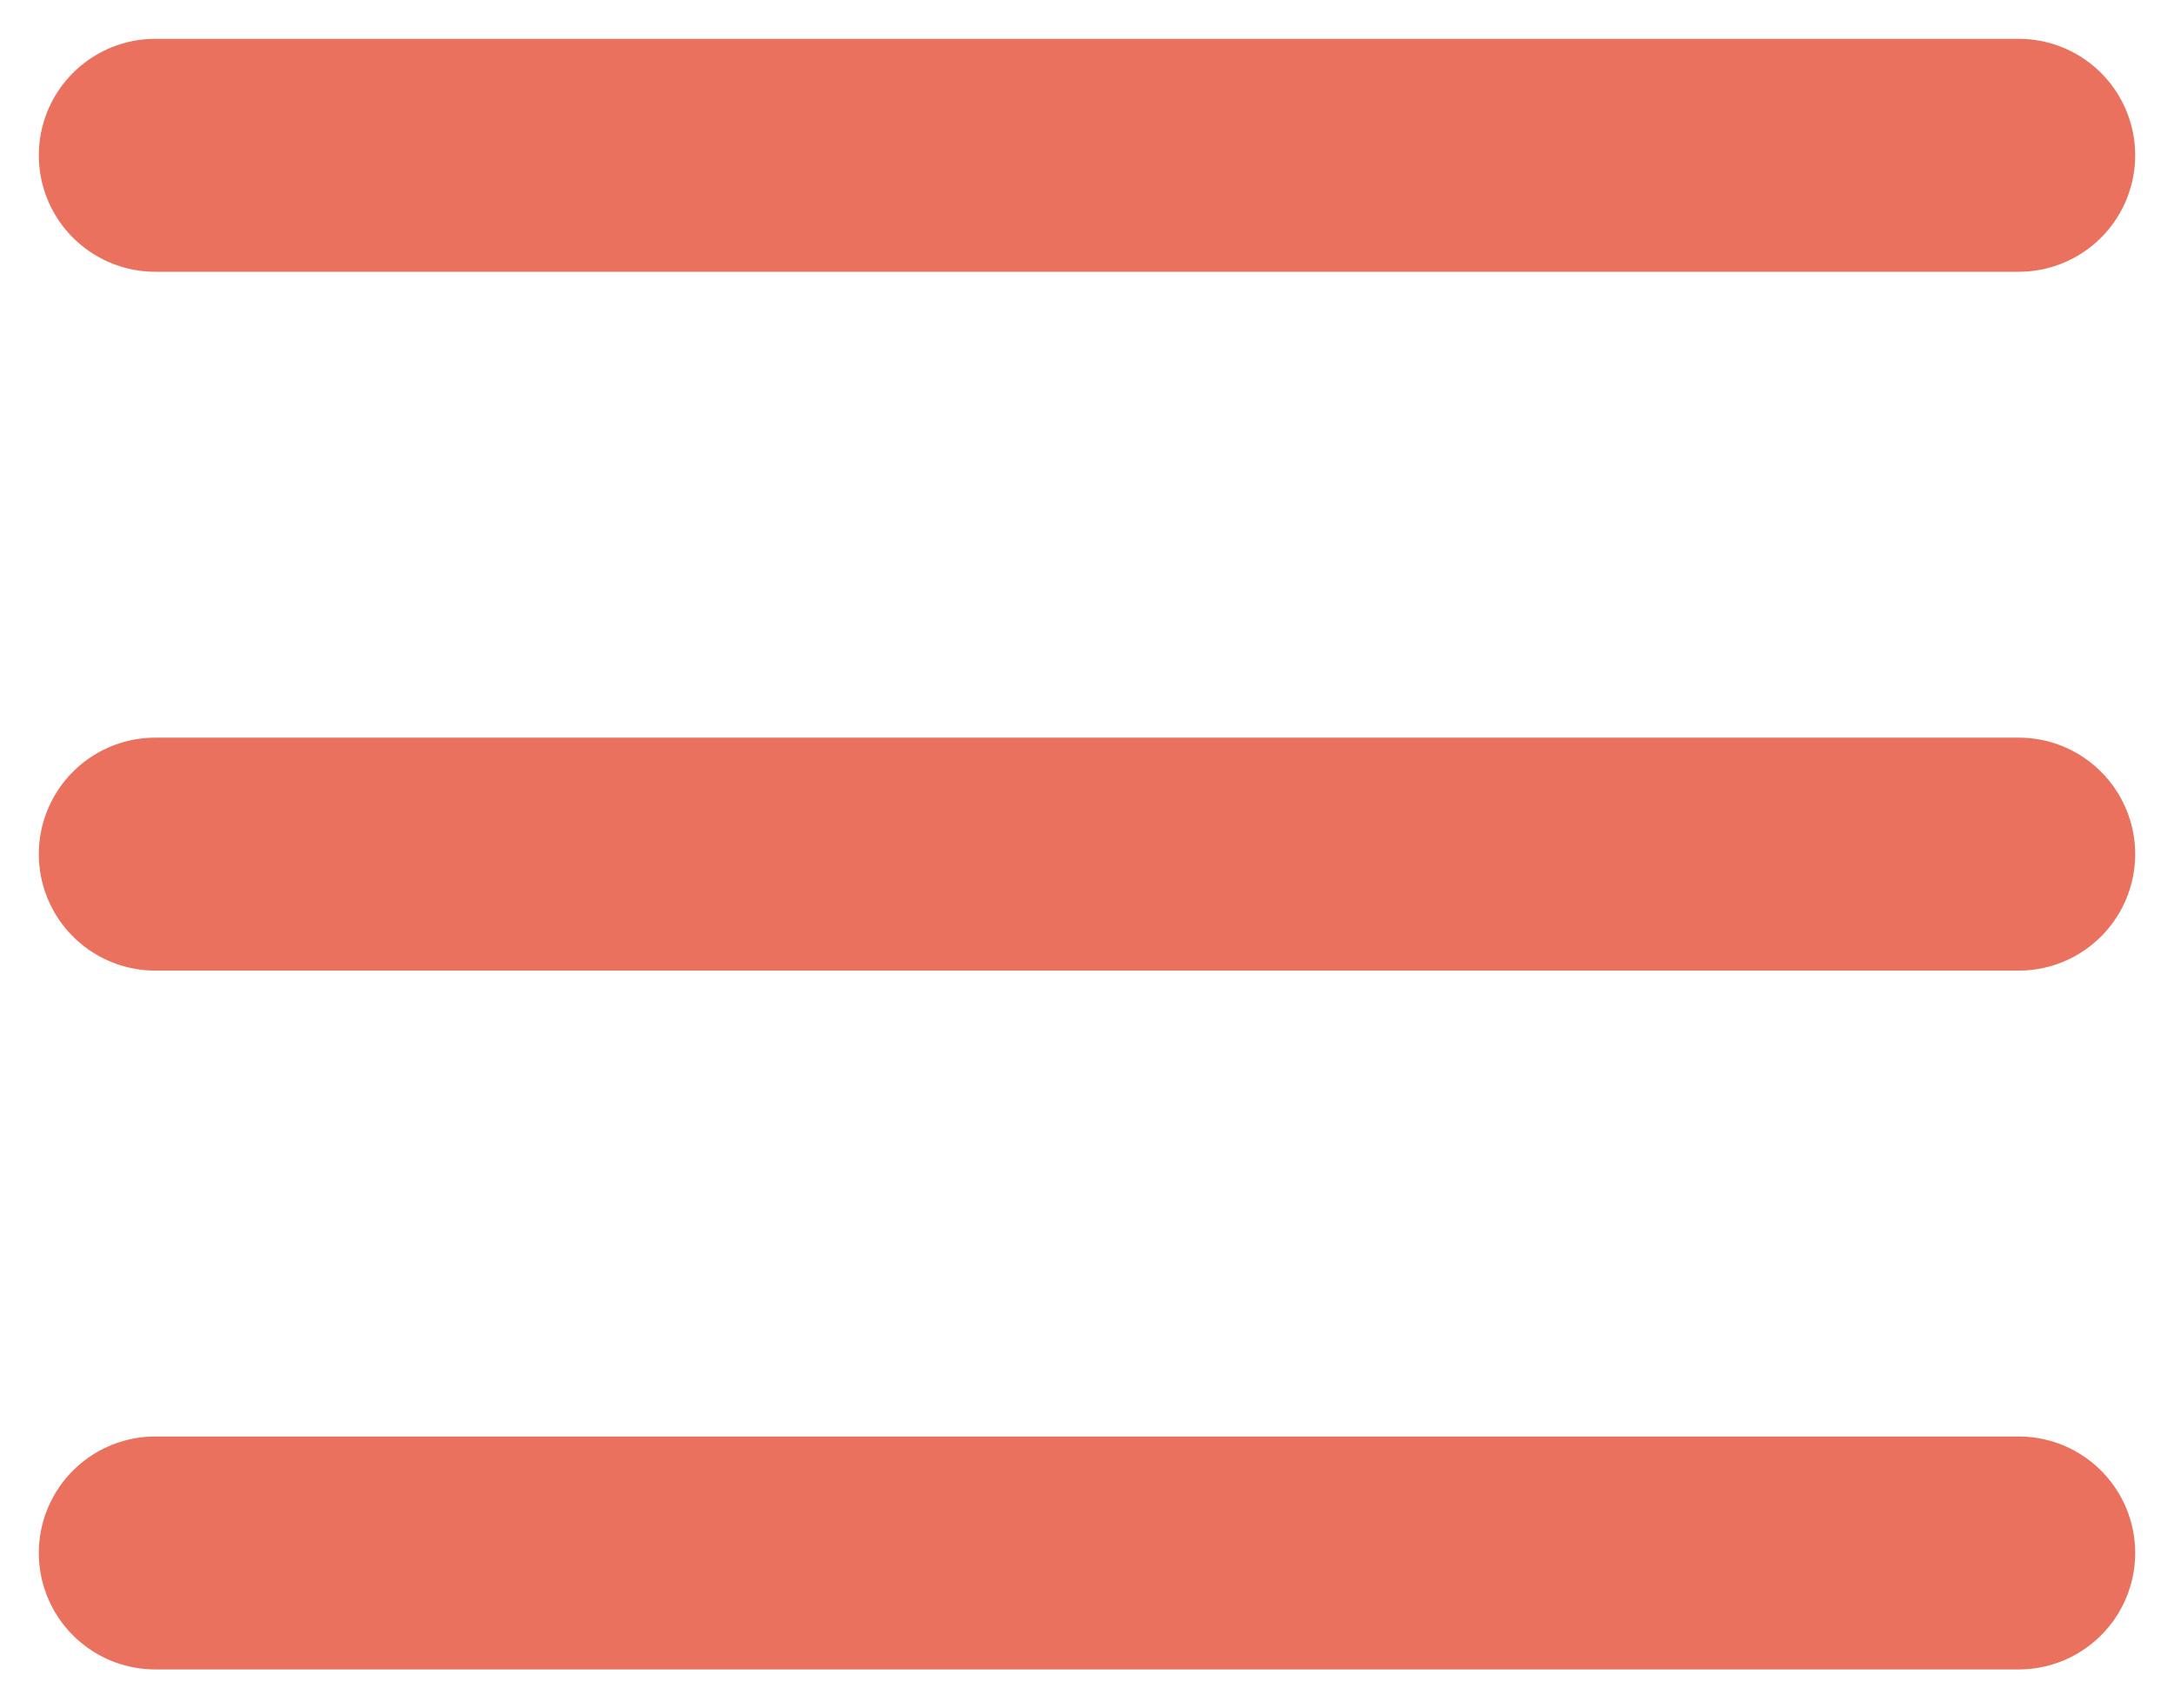
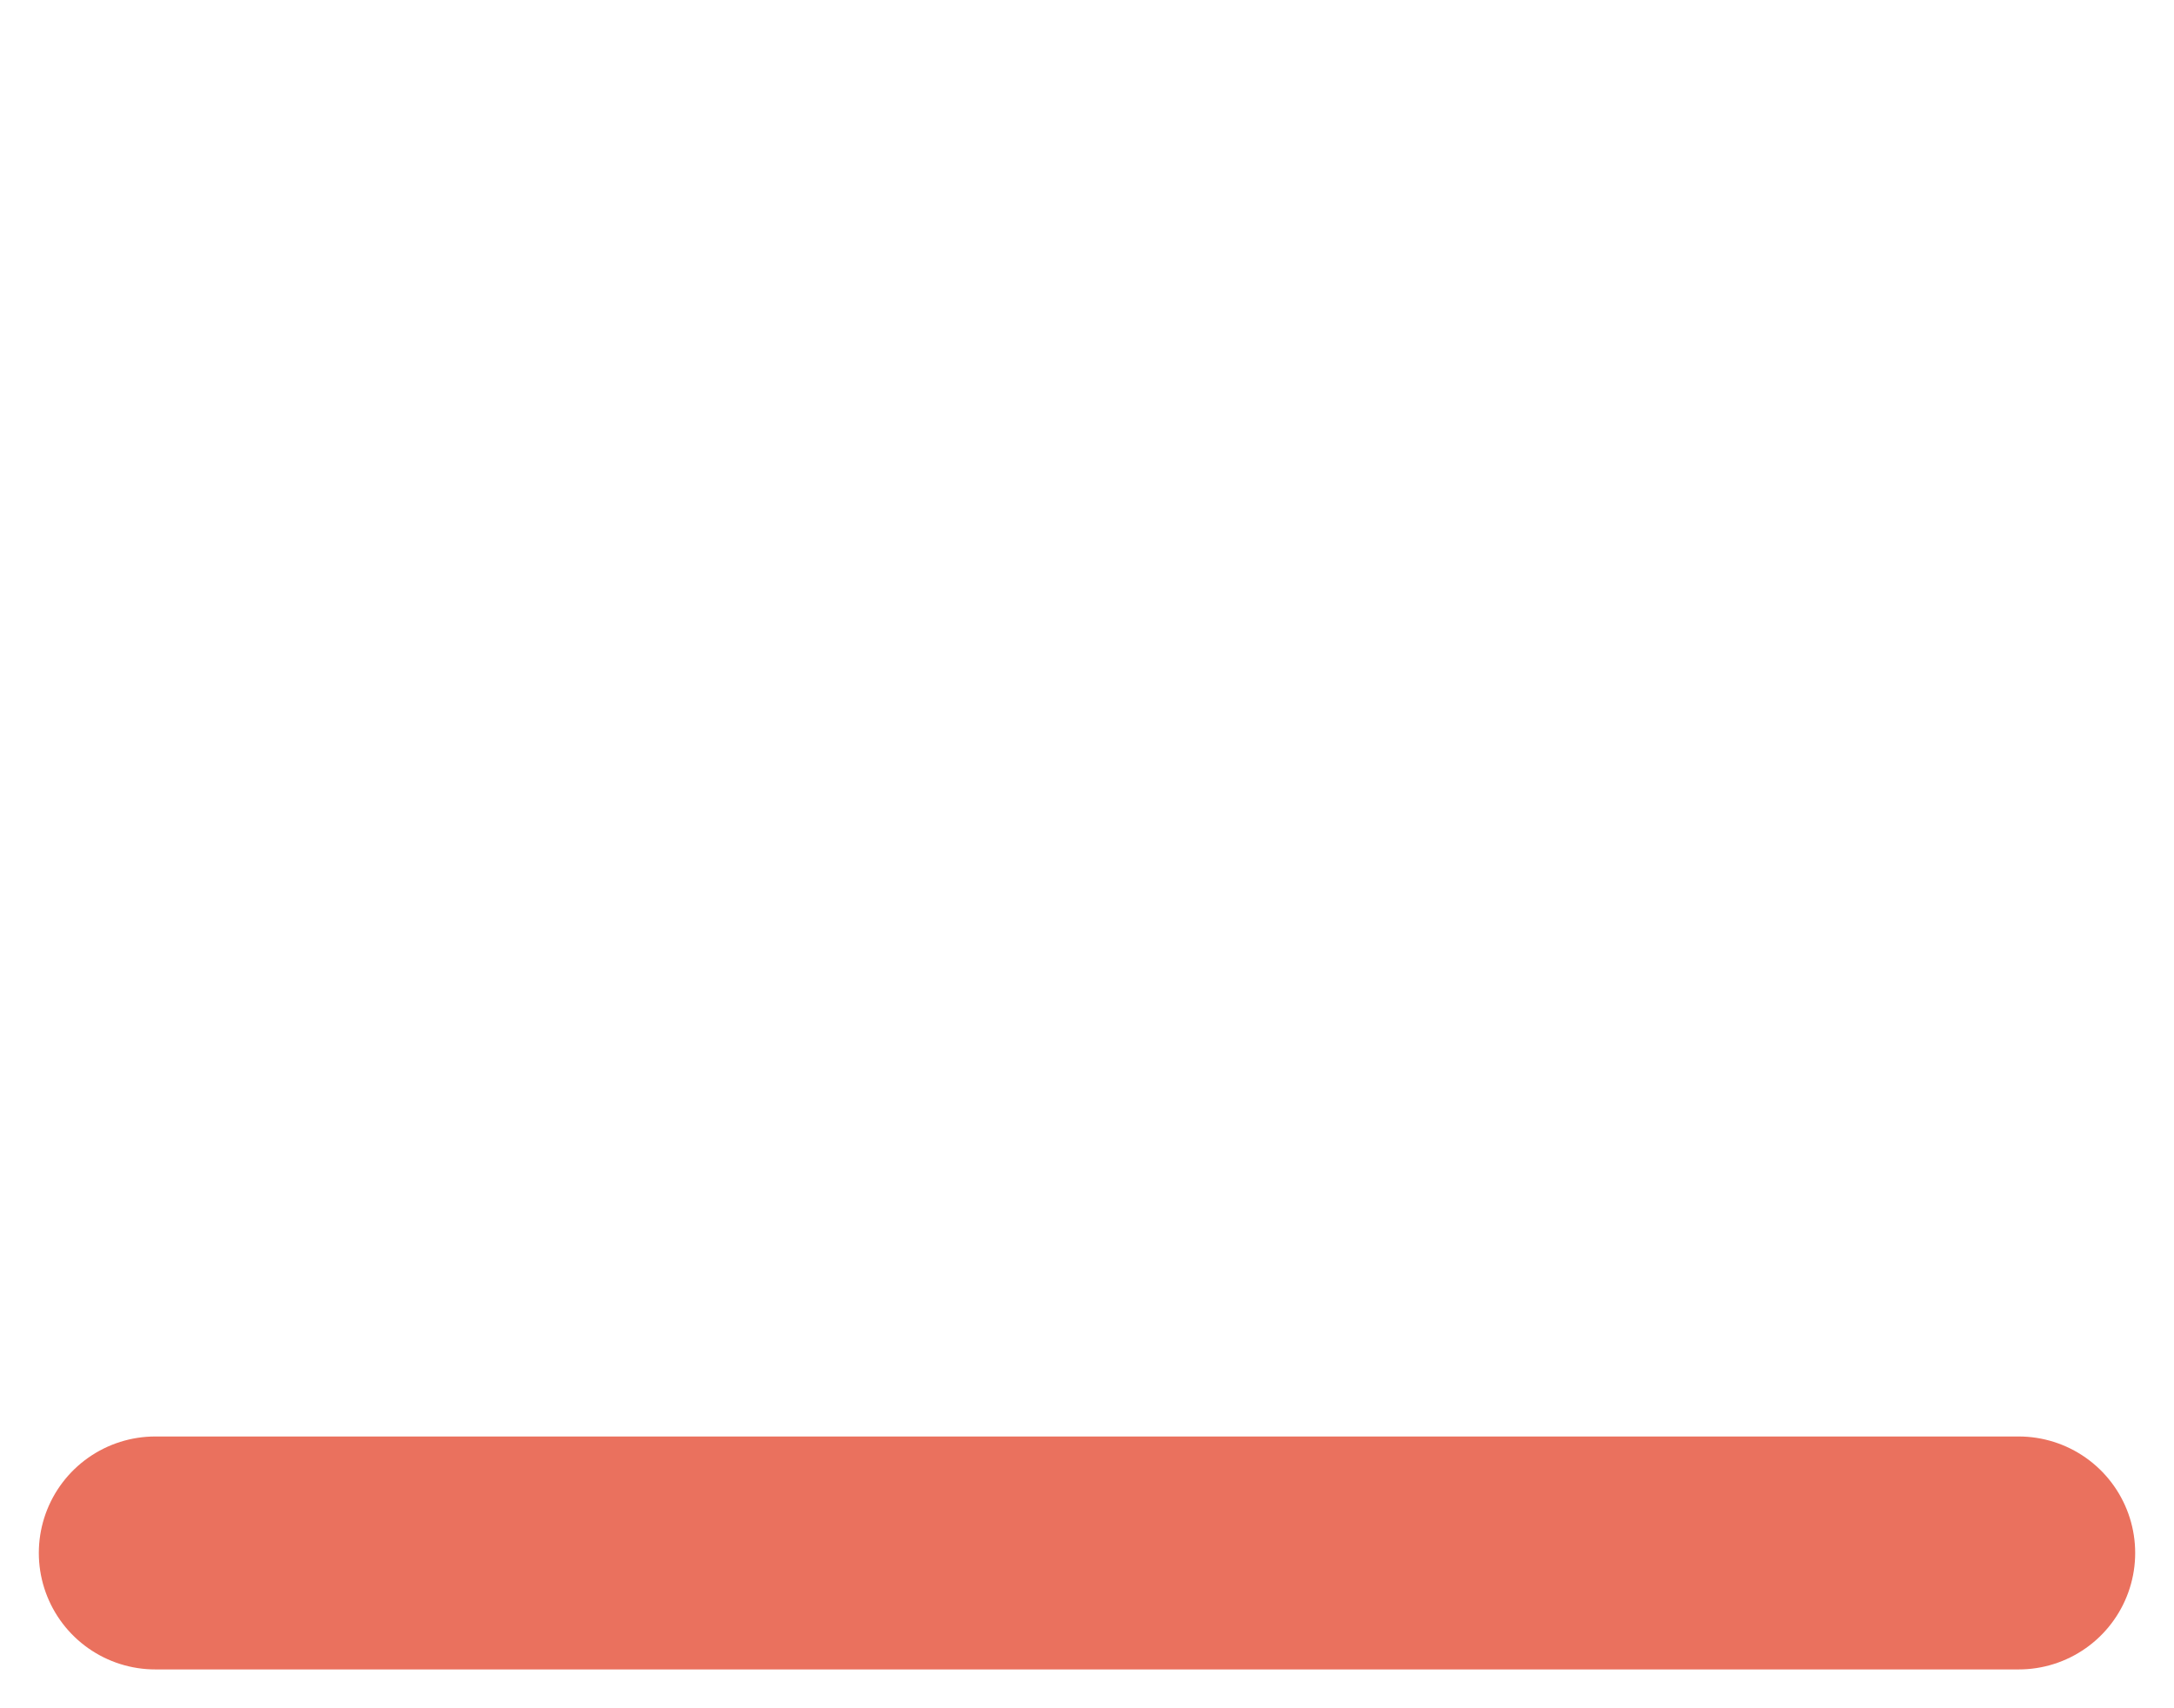
<svg xmlns="http://www.w3.org/2000/svg" width="28" height="22" viewBox="0 0 28 22" fill="none">
-   <path d="M2 2L26 2" stroke="#EA715E" stroke-width="3" stroke-linecap="round" />
-   <path d="M2 11L26 11" stroke="#EA715E" stroke-width="3" stroke-linecap="round" />
  <path d="M2 20L26 20" stroke="#EA715E" stroke-width="3" stroke-linecap="round" />
</svg>